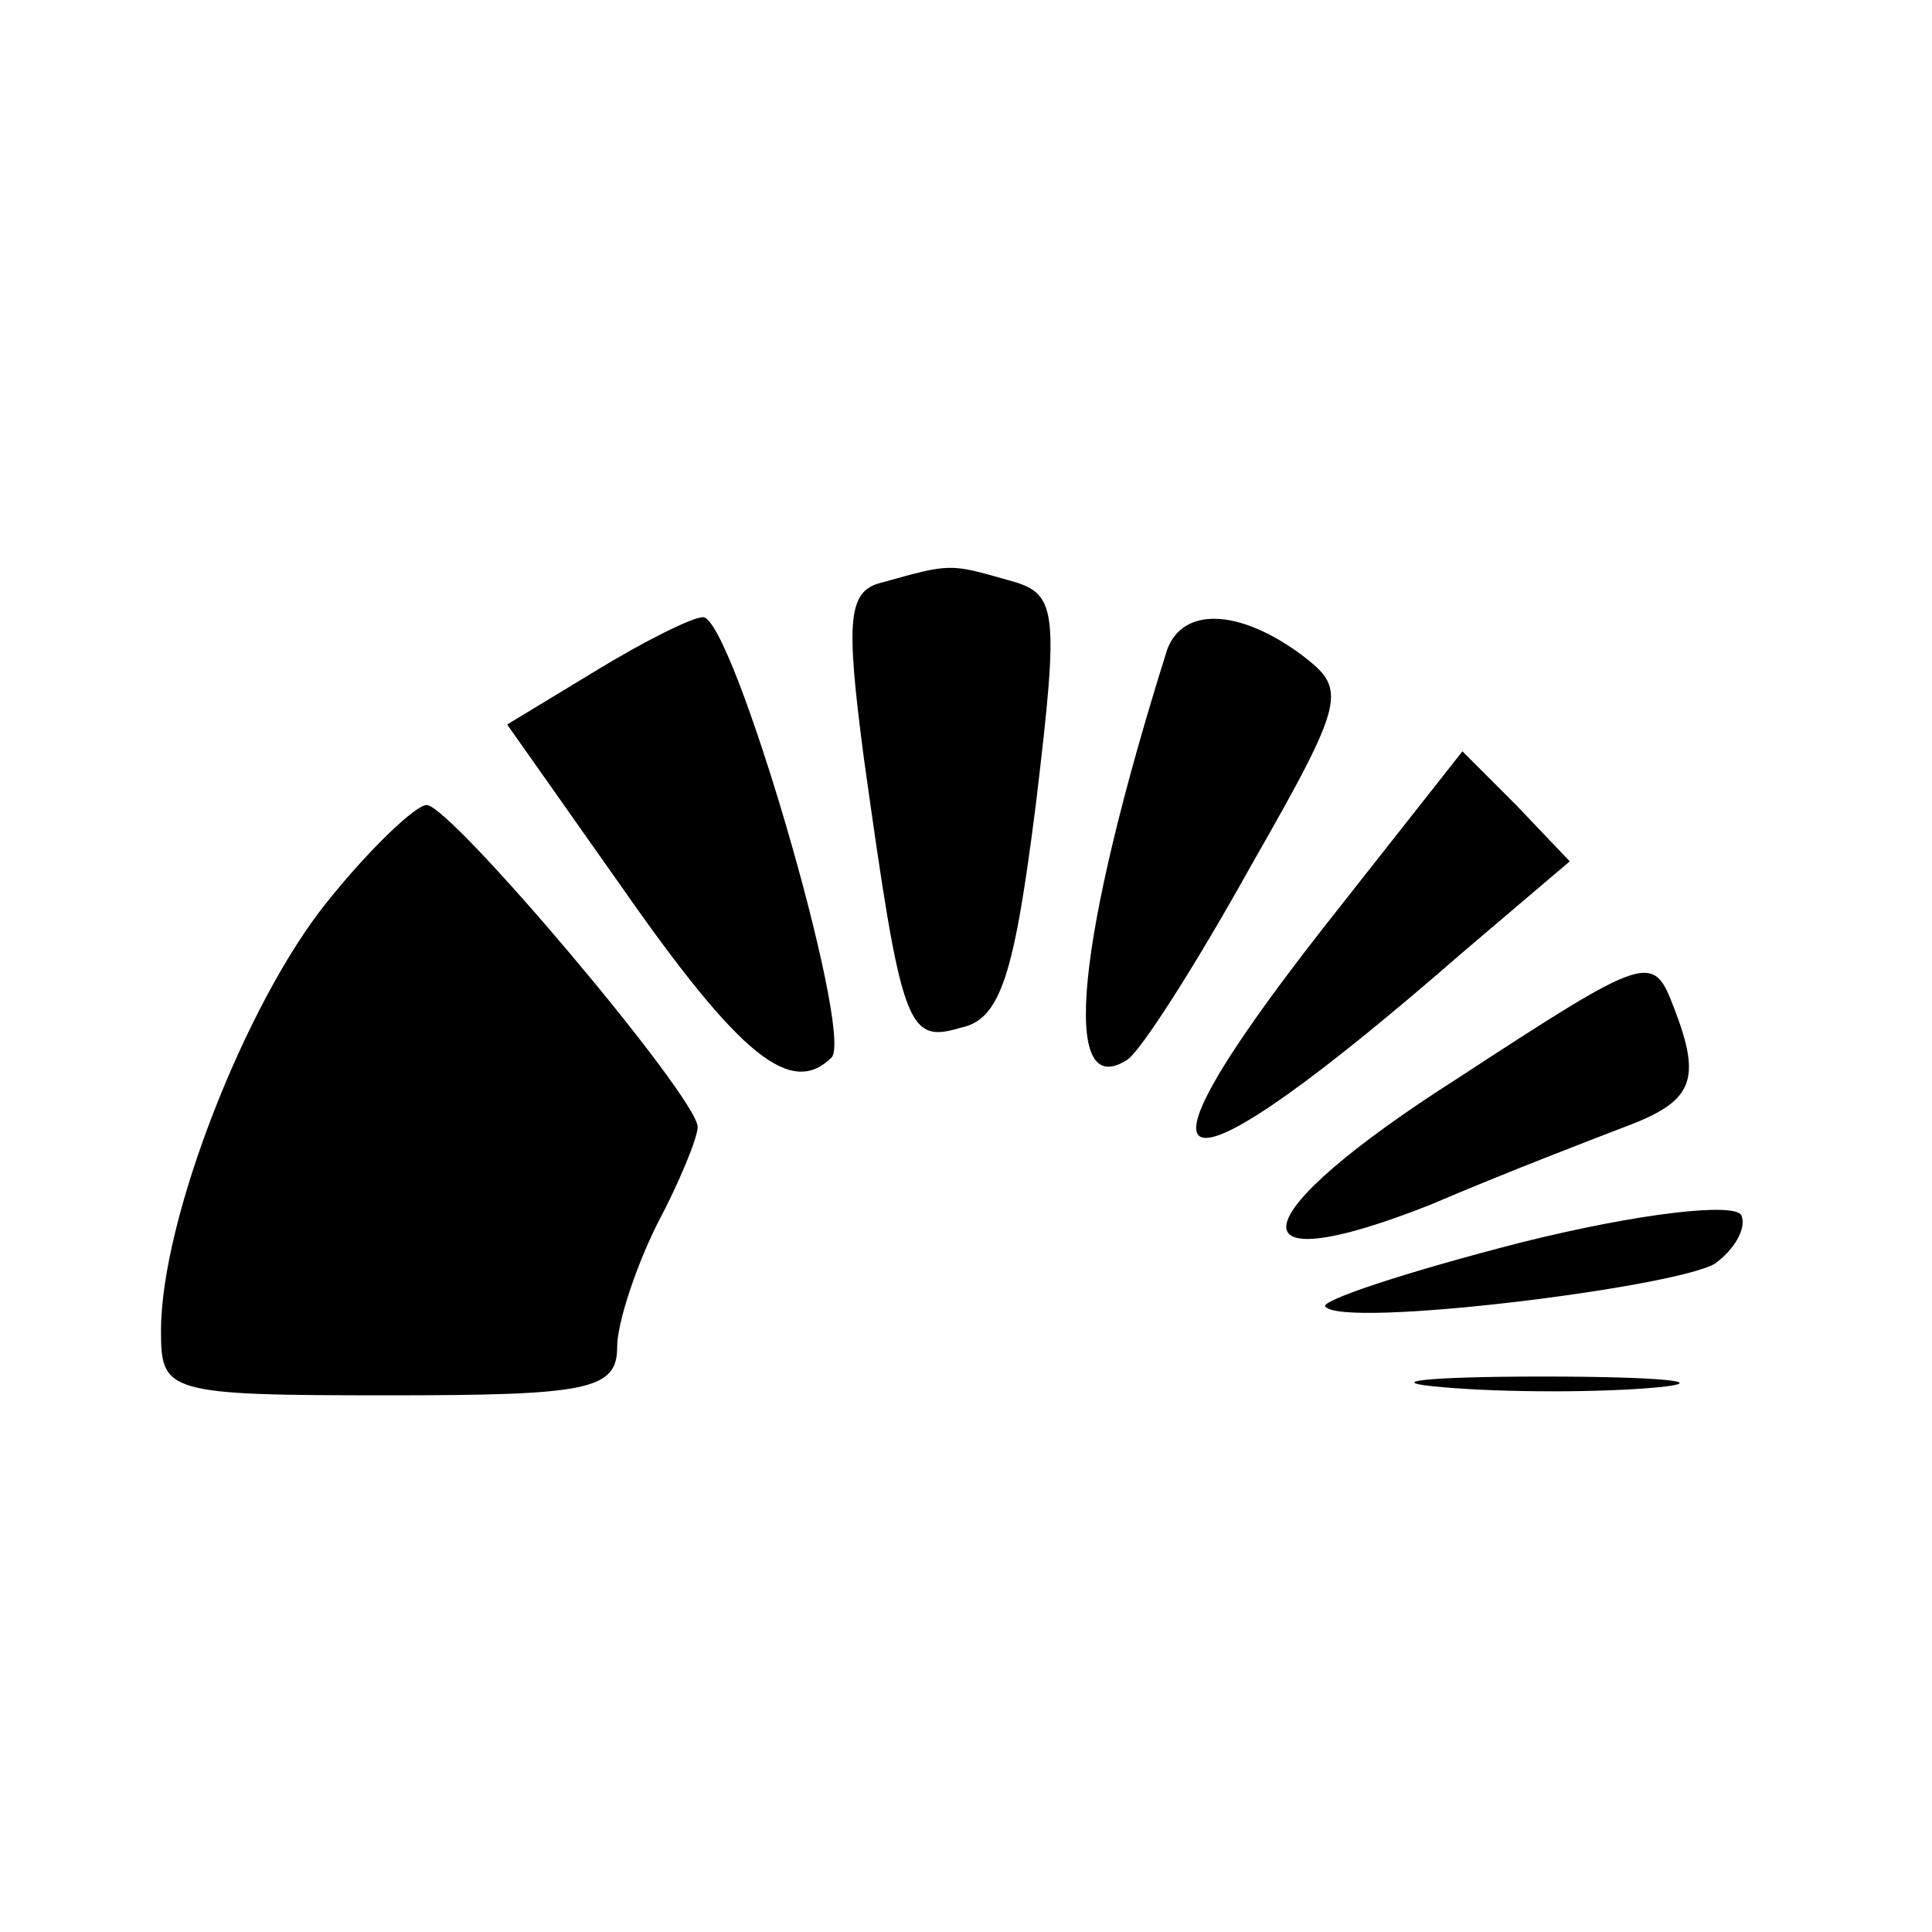
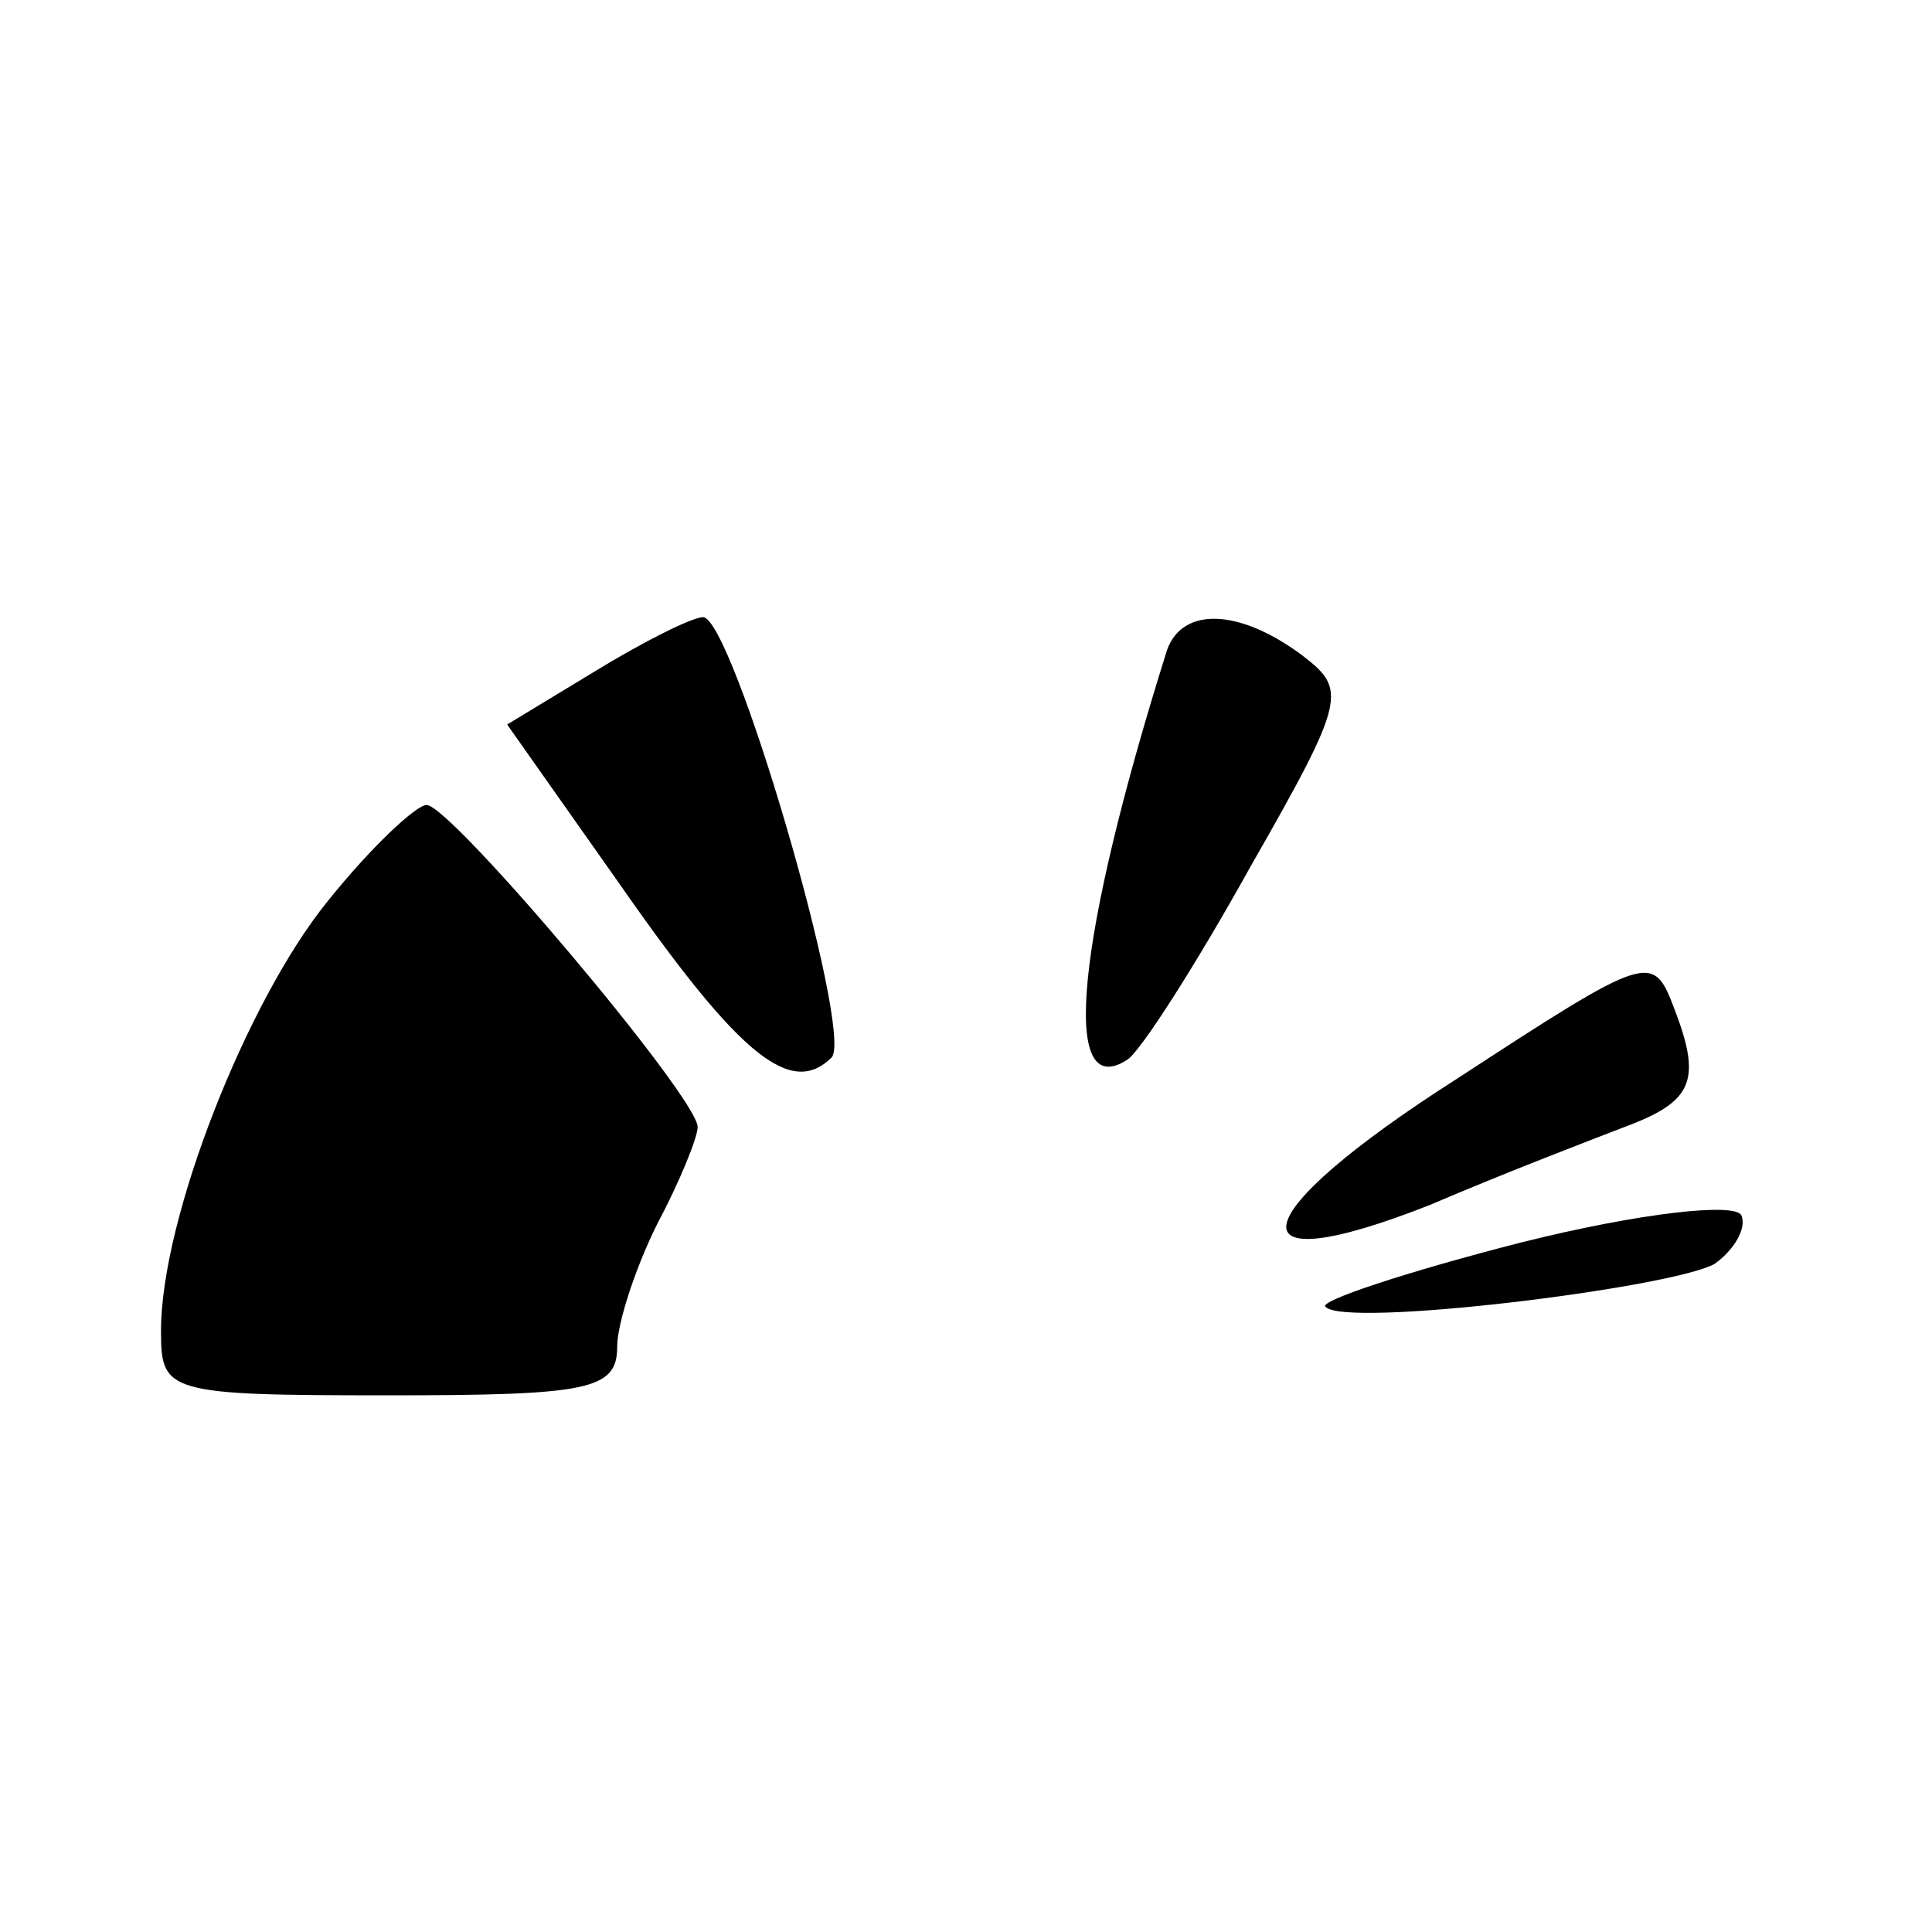
<svg xmlns="http://www.w3.org/2000/svg" version="1.0" width="72pt" height="72pt" viewBox="0 0 72 72" preserveAspectRatio="xMidYMid meet">
  <g transform="translate(0,72) scale(0.1,-0.1)" fill="#000000" stroke="none">
-     <path d="M329 503 c-13 -3 -14 -13 -7 -66 14 -100 16 -106 36 -100 15 3 20 20 28 83 9 75 8 79 -11 84 -21 6 -21 6 -46 -1z" />
    <path d="M222 470 l-33 -20 43 -61 c44 -63 63 -78 78 -63 8 10 -37 164 -48 164 -4 0 -22 -9 -40 -20z" />
    <path d="M435 478 c-34 -108 -40 -169 -15 -153 5 3 26 36 46 72 36 63 36 66 19 79 -23 17 -44 18 -50 2z" />
-     <path d="M493 374 c-79 -101 -57 -104 52 -9 l40 34 -20 21 -20 20 -52 -66z" />
    <path d="M122 384 c-30 -37 -62 -118 -62 -160 0 -23 2 -24 85 -24 74 0 85 2 85 18 0 9 7 30 15 46 8 15 15 32 15 36 0 11 -92 120 -101 120 -4 0 -21 -16 -37 -36z" />
    <path d="M543 318 c-80 -51 -86 -77 -10 -47 28 12 62 25 75 30 23 9 26 17 16 43 -8 21 -9 21 -81 -26z" />
    <path d="M567 257 c-43 -11 -76 -22 -73 -24 7 -8 129 7 145 16 7 5 12 13 10 18 -2 5 -38 1 -82 -10z" />
-     <path d="M538 203 c23 -2 59 -2 80 0 20 2 1 4 -43 4 -44 0 -61 -2 -37 -4z" />
  </g>
</svg>